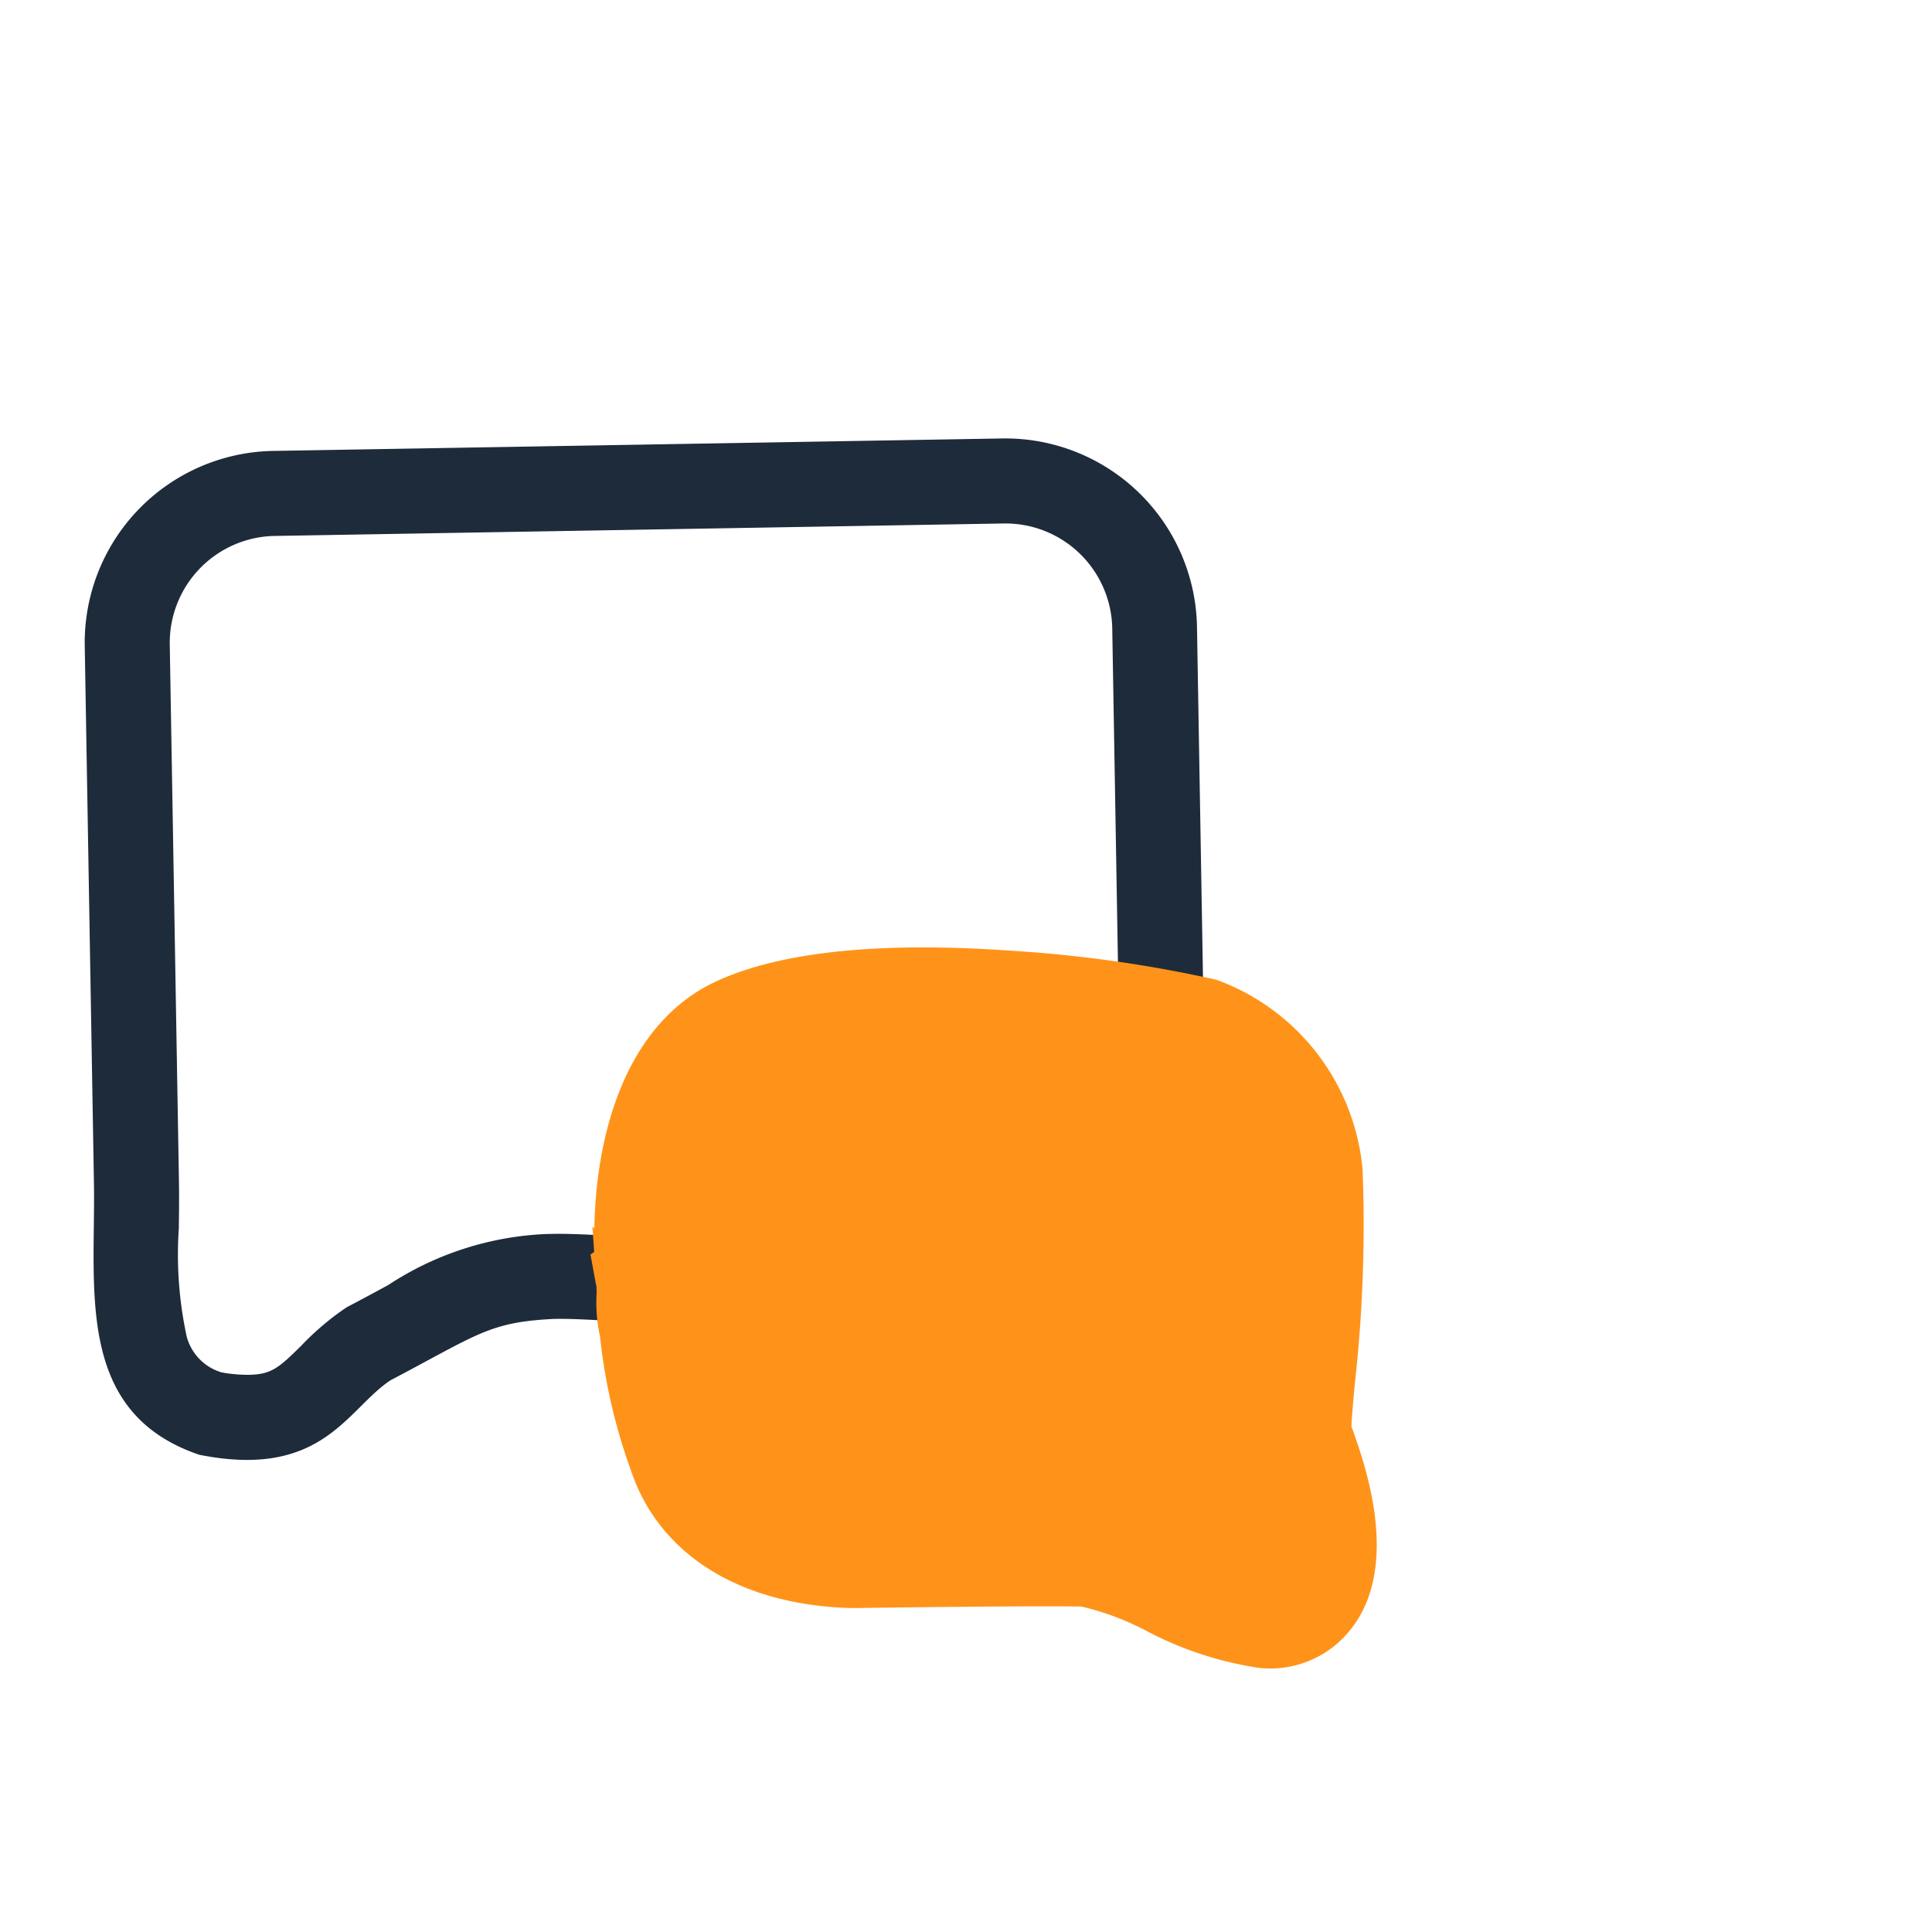
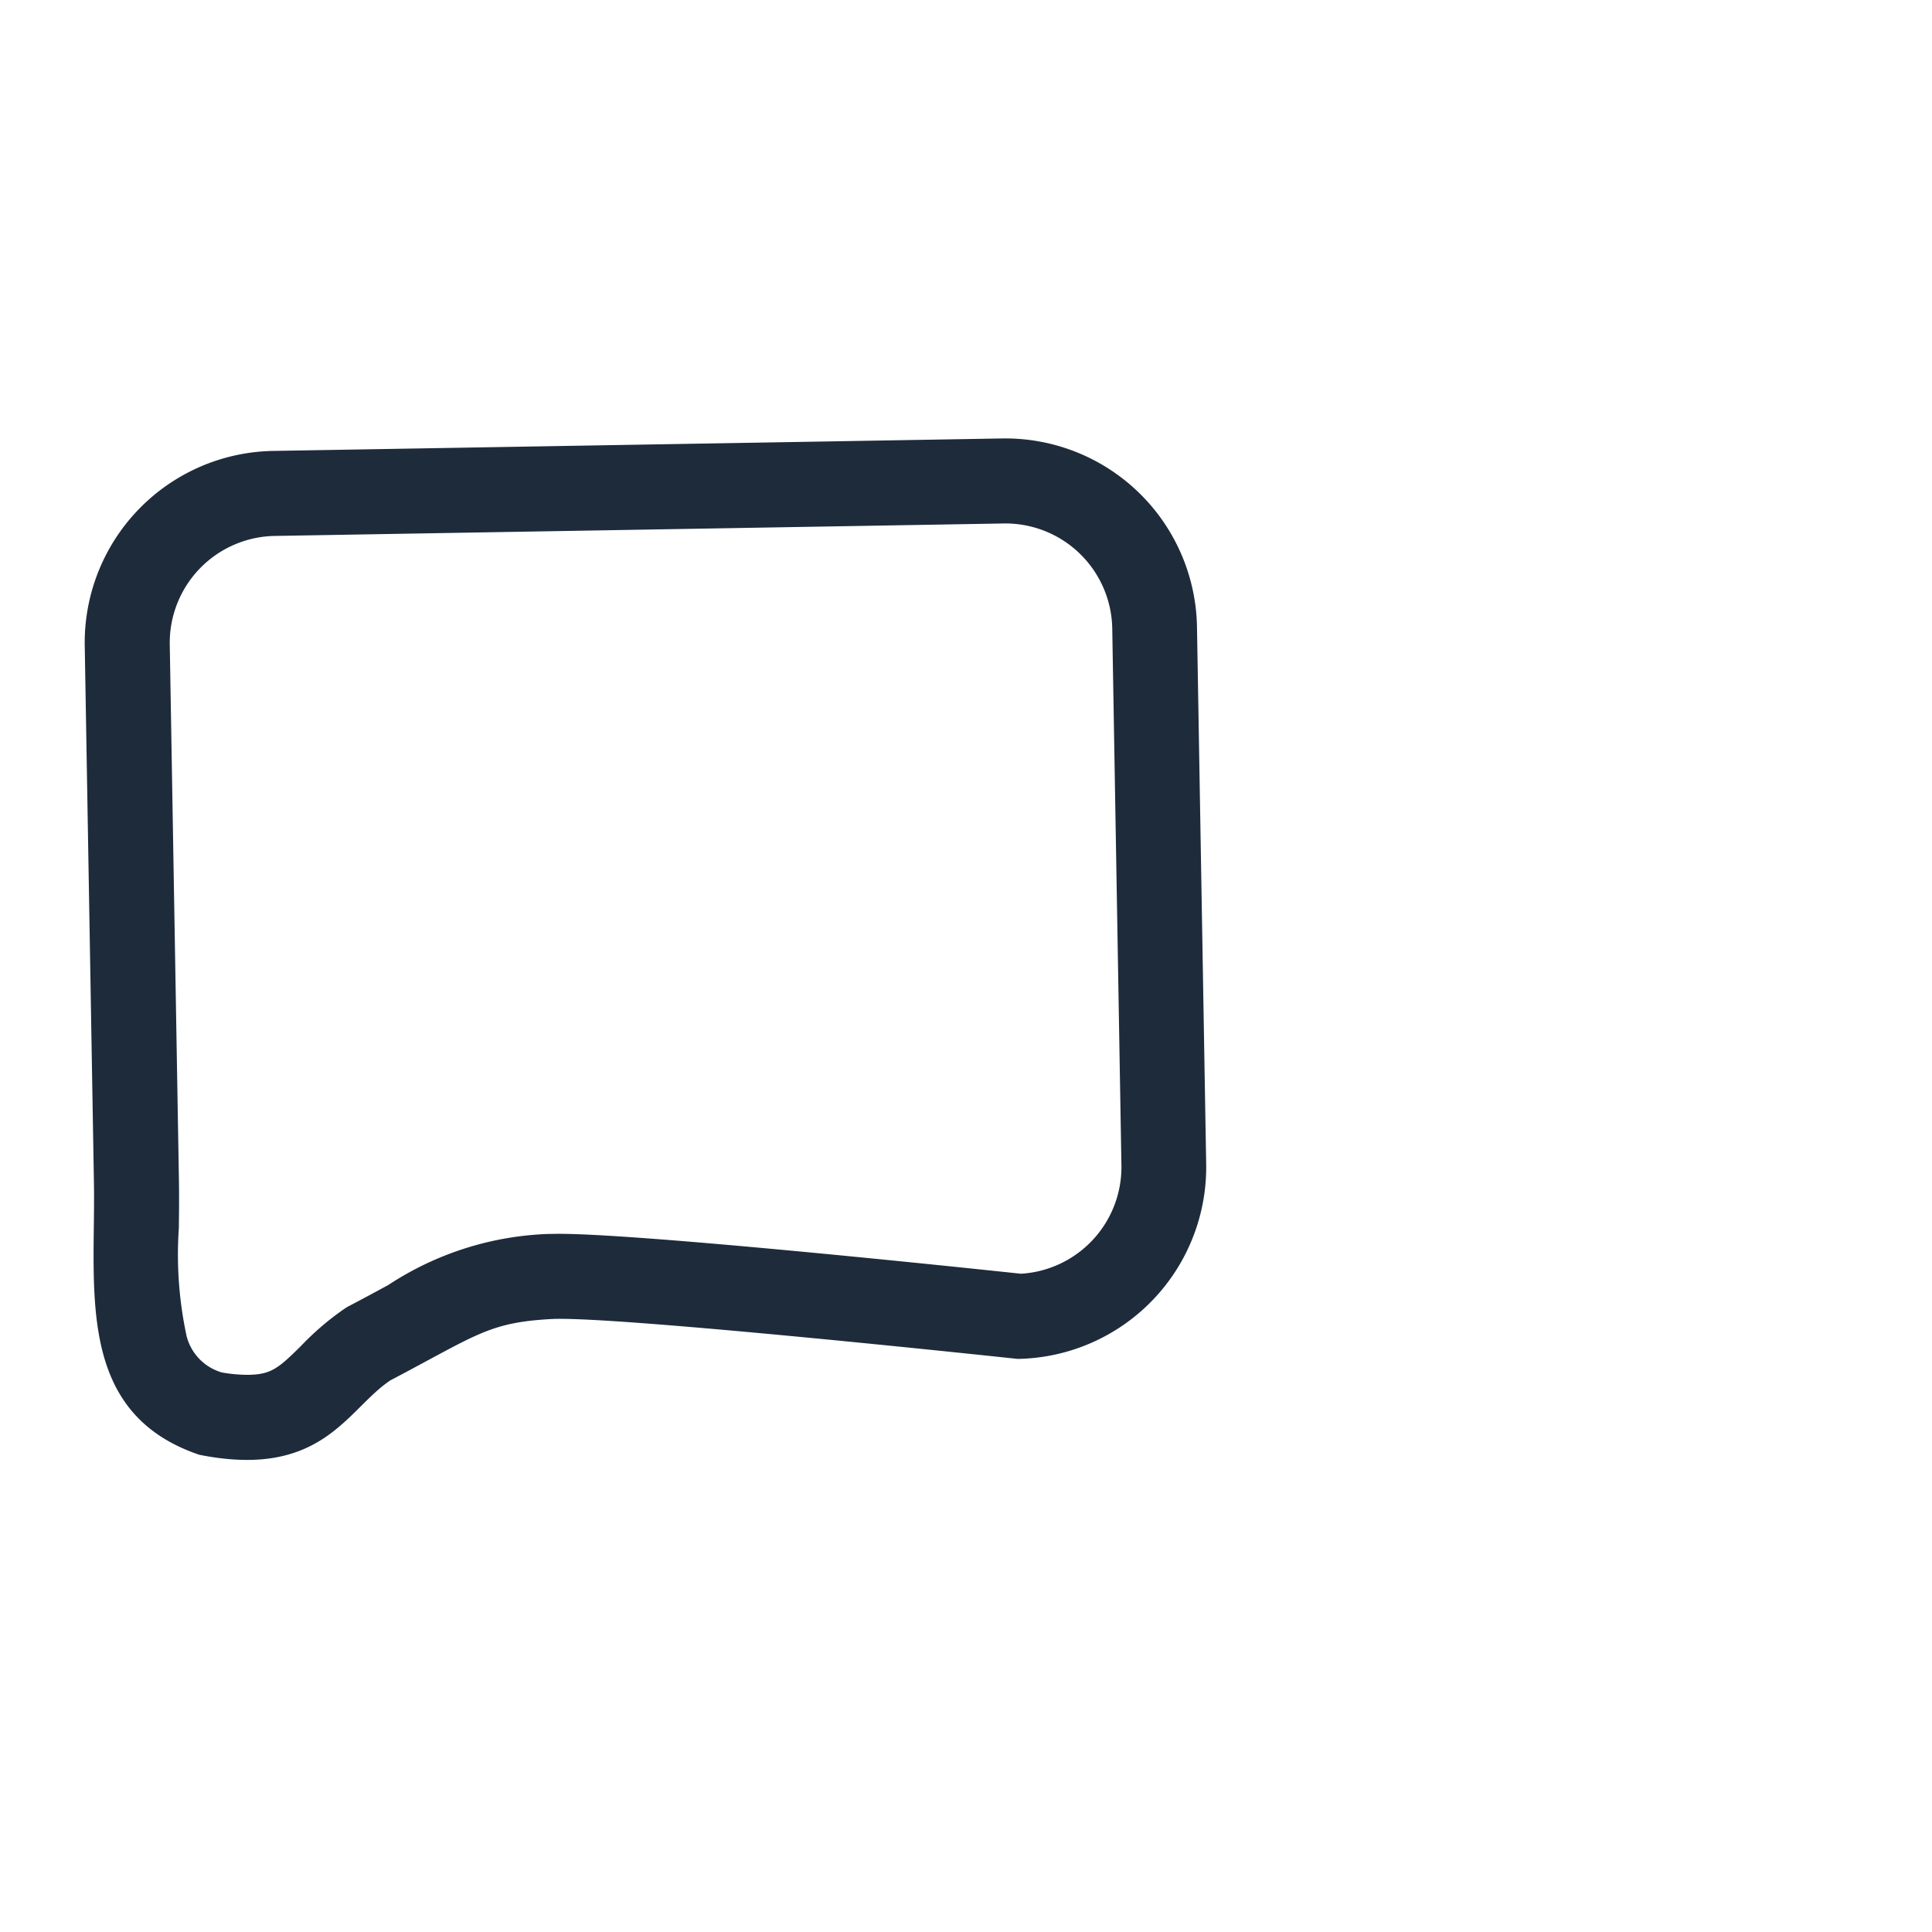
<svg xmlns="http://www.w3.org/2000/svg" width="50" height="50" viewBox="0 0 50 50">
  <g id="rea-chat" transform="translate(-298 -3460)">
    <g id="Groupe_11038" data-name="Groupe 11038" transform="matrix(0.998, 0.07, -0.07, 0.998, -468.231, 972.773)">
      <g id="Groupe_11031" data-name="Groupe 11031" transform="translate(940.836 2435.488)">
        <path id="Tracé_15504" data-name="Tracé 15504" d="M5.008,2.2A2.766,2.766,0,0,0,2.245,4.962V18.857c0,.405-.012.81-.023,1.2a10.031,10.031,0,0,0,.154,2.811,1.321,1.321,0,0,0,.89.948,3.781,3.781,0,0,0,.7.074c.582,0,.778-.163,1.368-.728a7.137,7.137,0,0,1,1.114-.923l.094-.06.1-.05c.371-.187.69-.353.972-.5a8.043,8.043,0,0,1,4.131-1.25c.062,0,.126,0,.2,0,1.957,0,10.469,1.043,12.043,1.238a2.766,2.766,0,0,0,2.646-2.76V4.962A2.766,2.766,0,0,0,23.865,2.2H5.008m0-2.2H23.865a4.962,4.962,0,0,1,4.962,4.962V18.857a4.962,4.962,0,0,1-4.962,4.962s-10.419-1.3-12.045-1.238-1.926.373-4.191,1.514c-1.141.728-1.8,2.533-4.978,1.842C-.559,24.788.045,21.6.045,18.857V4.962A4.962,4.962,0,0,1,5.008,0Z" transform="matrix(0.996, -0.087, 0.087, 0.996, 0, 2.512)" fill="#1e2b3b" />
-         <path id="Union_14" data-name="Union 14" d="M-4507.879-3455.453a7,7,0,0,0-1.693-.5h-.023c-1.42.078-5.318.405-5.6.429a6.793,6.793,0,0,1-.737.035c-2.676,0-4.688-1.152-5.517-3.163a14.618,14.618,0,0,1-1.04-3.4,4.042,4.042,0,0,1-.166-1.074c0-.058-.008-.114-.012-.167s-.025-.112-.04-.169l-.177-.687.091-.073-.091-.65.052.04c-.134-2.6.515-5.409,2.725-6.608,1.6-.869,4.127-1.31,7.512-1.31a33.773,33.773,0,0,1,5.366.378,5.779,5.779,0,0,1,4.115,4.629,37.023,37.023,0,0,1,.188,5.552c-.009.423-.019.9-.01,1.1.013.03.027.063.041.093.417.958,1.686,3.875-.052,5.573a2.655,2.655,0,0,1-1.931.733A9.1,9.1,0,0,1-4507.879-3455.453Z" transform="translate(4537.512 3486.388)" fill="#ff9319" />
      </g>
    </g>
-     <rect id="Rectangle_3717" data-name="Rectangle 3717" width="50" height="50" transform="translate(298 3460)" fill="none" />
  </g>
</svg>